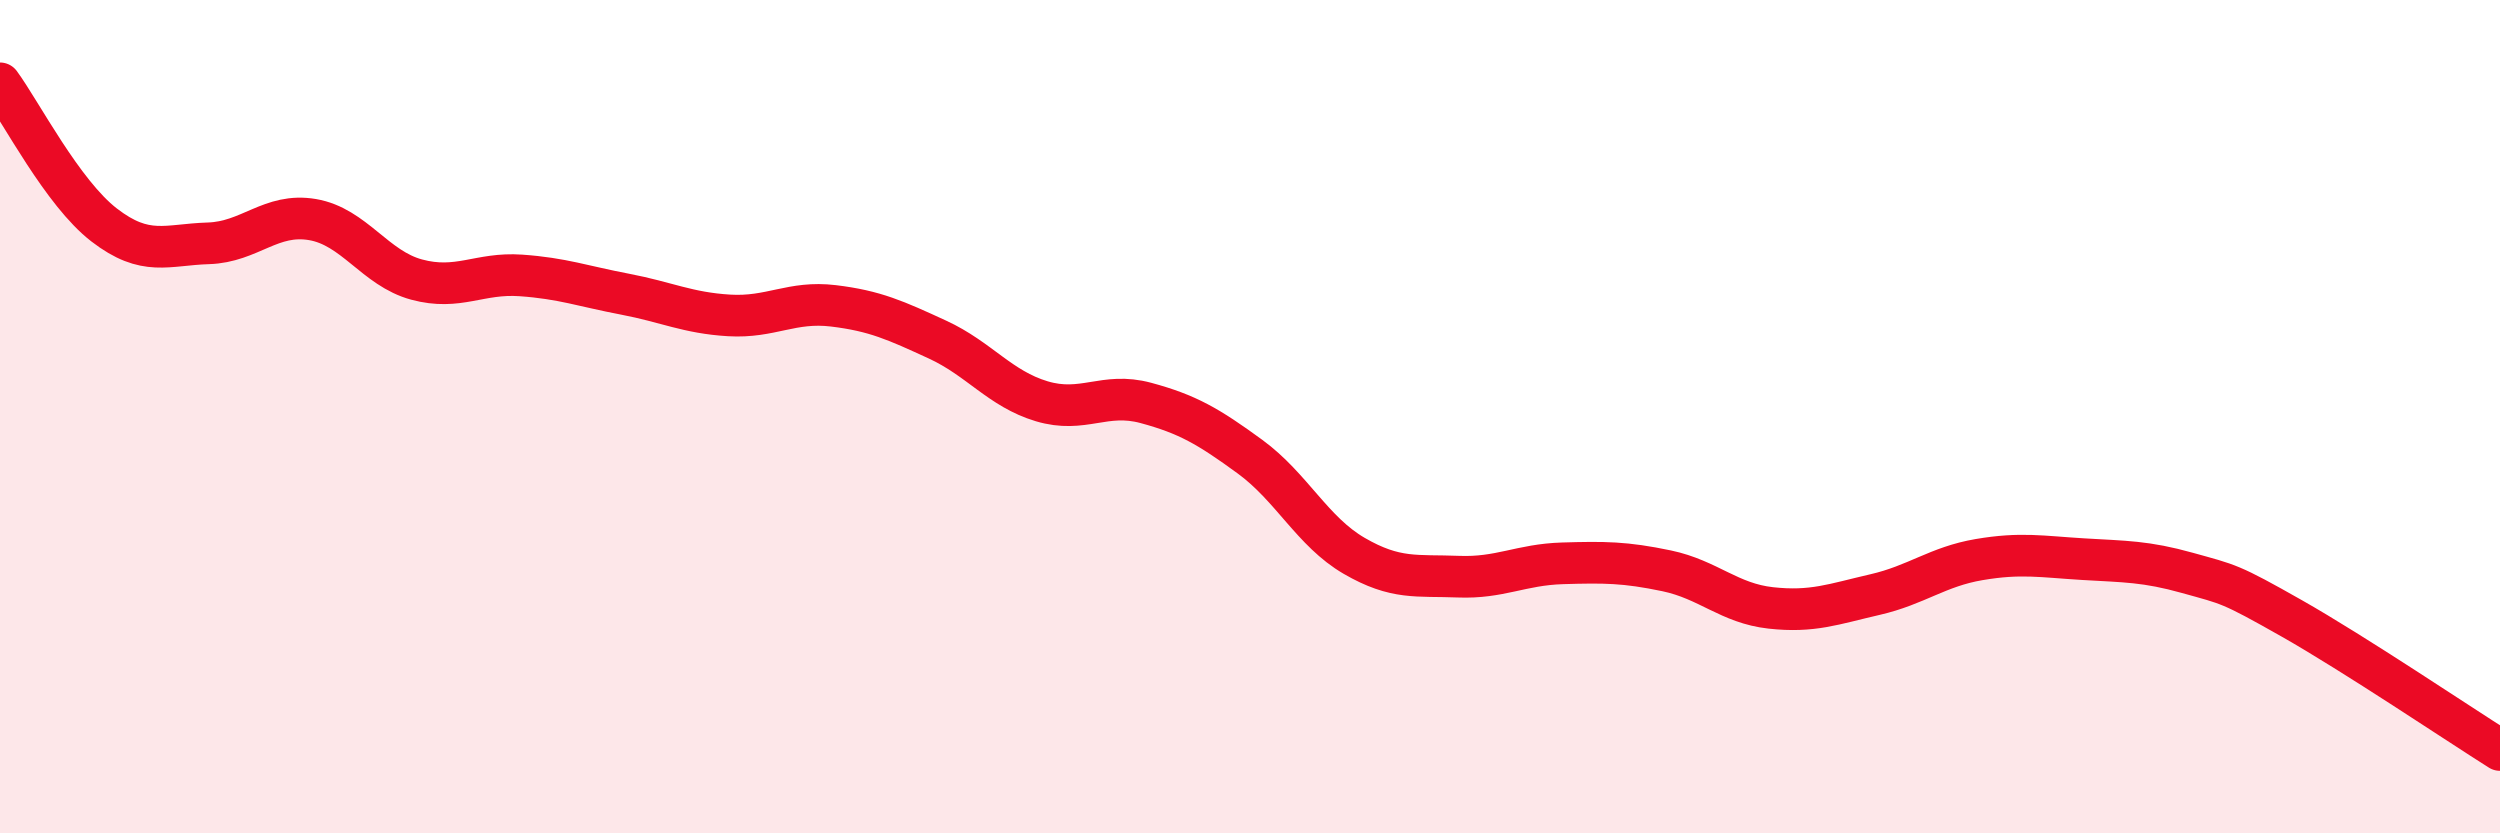
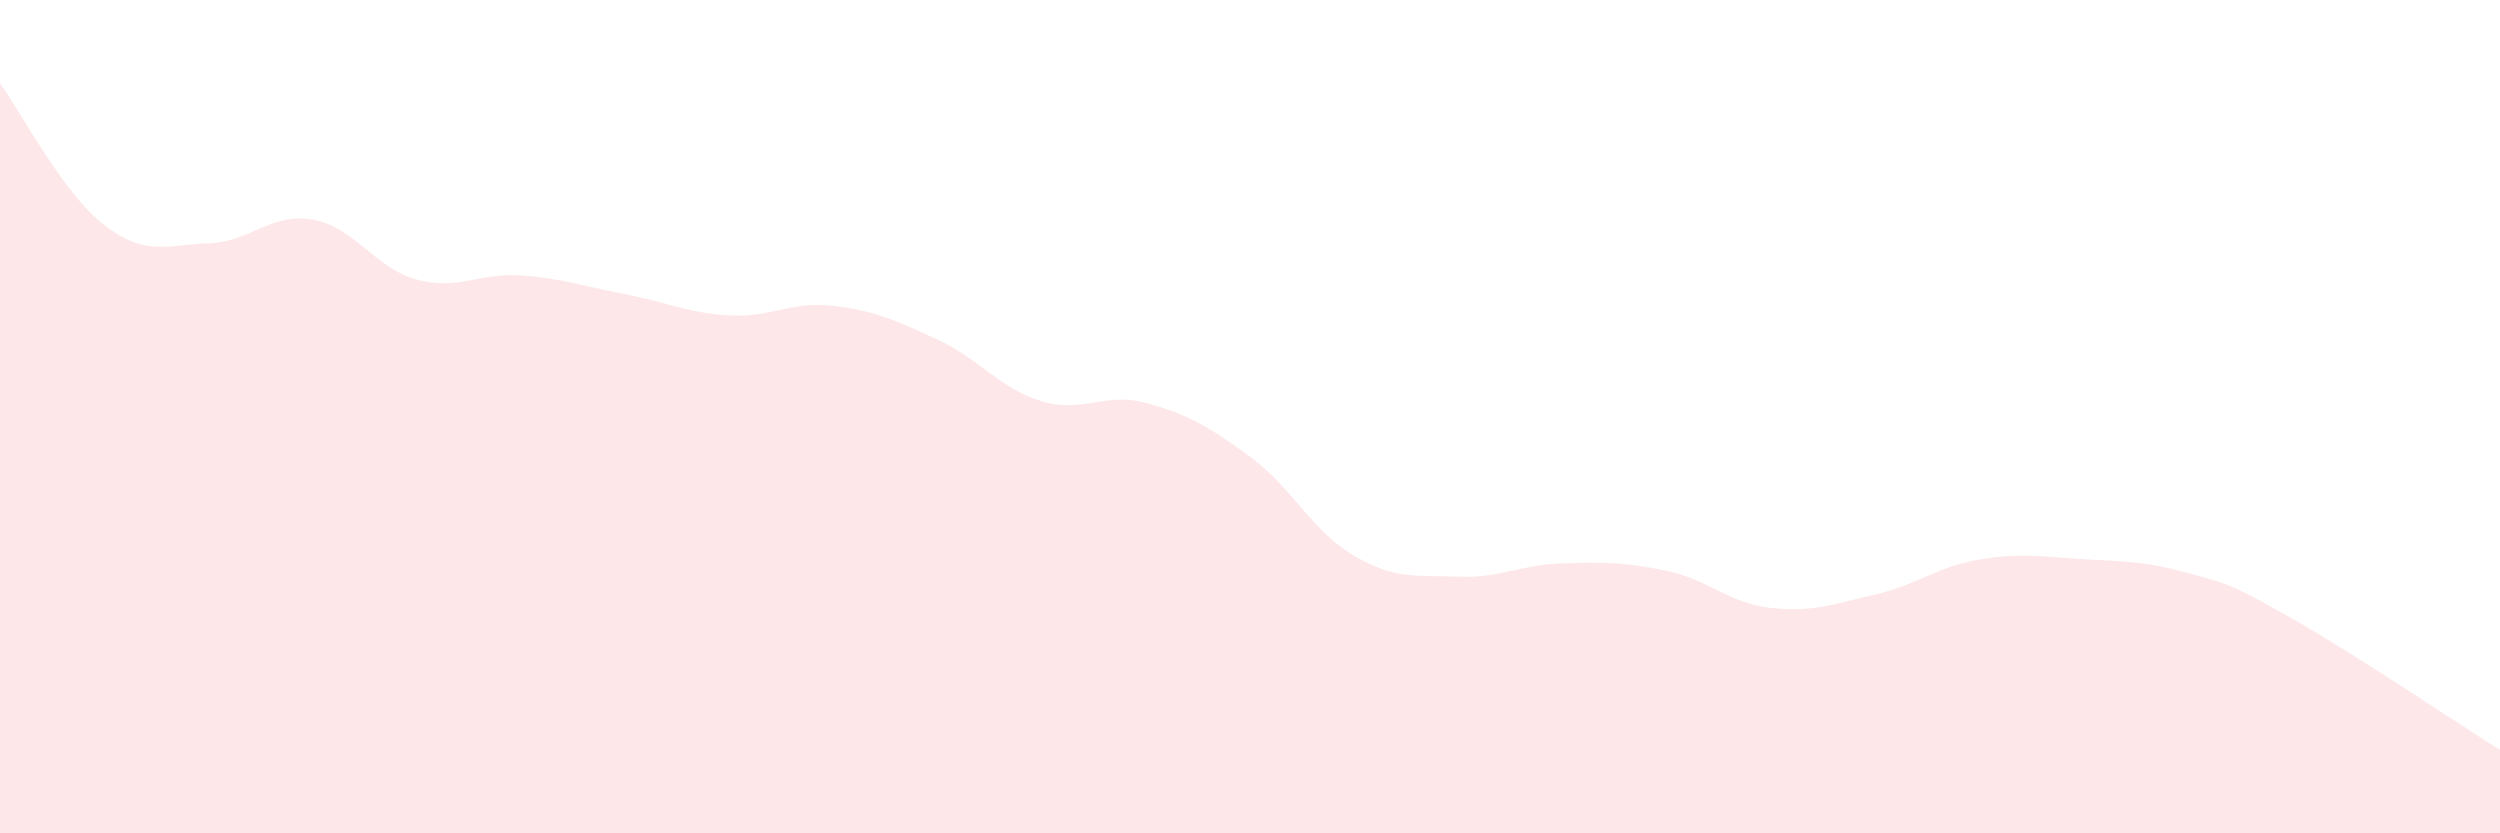
<svg xmlns="http://www.w3.org/2000/svg" width="60" height="20" viewBox="0 0 60 20">
  <path d="M 0,2 C 0.5,2.68 1.5,4.63 2.5,5.4 C 3.5,6.17 4,5.87 5,5.84 C 6,5.81 6.5,5.1 7.5,5.27 C 8.5,5.44 9,6.44 10,6.71 C 11,6.98 11.5,6.54 12.5,6.61 C 13.5,6.68 14,6.87 15,7.06 C 16,7.25 16.5,7.51 17.5,7.57 C 18.5,7.63 19,7.22 20,7.34 C 21,7.46 21.5,7.69 22.5,8.15 C 23.5,8.61 24,9.33 25,9.63 C 26,9.93 26.5,9.4 27.5,9.67 C 28.5,9.94 29,10.23 30,10.96 C 31,11.69 31.5,12.76 32.5,13.34 C 33.5,13.92 34,13.8 35,13.84 C 36,13.88 36.5,13.55 37.5,13.52 C 38.5,13.49 39,13.49 40,13.7 C 41,13.91 41.5,14.48 42.5,14.59 C 43.5,14.7 44,14.5 45,14.27 C 46,14.04 46.5,13.6 47.5,13.43 C 48.5,13.26 49,13.36 50,13.42 C 51,13.48 51.5,13.47 52.5,13.75 C 53.5,14.03 53.5,13.99 55,14.84 C 56.5,15.69 59,17.37 60,18L60 20L0 20Z" fill="#EB0A25" opacity="0.1" stroke-linecap="round" stroke-linejoin="round" />
-   <path d="M 0,2 C 0.5,2.68 1.5,4.63 2.5,5.4 C 3.5,6.17 4,5.87 5,5.84 C 6,5.81 6.5,5.1 7.5,5.27 C 8.5,5.44 9,6.44 10,6.71 C 11,6.98 11.5,6.54 12.5,6.61 C 13.5,6.68 14,6.87 15,7.06 C 16,7.25 16.5,7.51 17.5,7.57 C 18.5,7.63 19,7.22 20,7.34 C 21,7.46 21.5,7.69 22.5,8.15 C 23.5,8.61 24,9.33 25,9.63 C 26,9.93 26.5,9.4 27.5,9.67 C 28.5,9.94 29,10.23 30,10.96 C 31,11.69 31.5,12.76 32.5,13.34 C 33.5,13.92 34,13.8 35,13.84 C 36,13.88 36.5,13.55 37.5,13.52 C 38.5,13.49 39,13.49 40,13.7 C 41,13.91 41.5,14.48 42.5,14.59 C 43.5,14.7 44,14.5 45,14.27 C 46,14.04 46.5,13.6 47.5,13.43 C 48.5,13.26 49,13.36 50,13.42 C 51,13.48 51.5,13.47 52.5,13.75 C 53.5,14.03 53.5,13.99 55,14.84 C 56.5,15.69 59,17.37 60,18" stroke="#EB0A25" stroke-width="1" fill="none" stroke-linecap="round" stroke-linejoin="round" />
</svg>